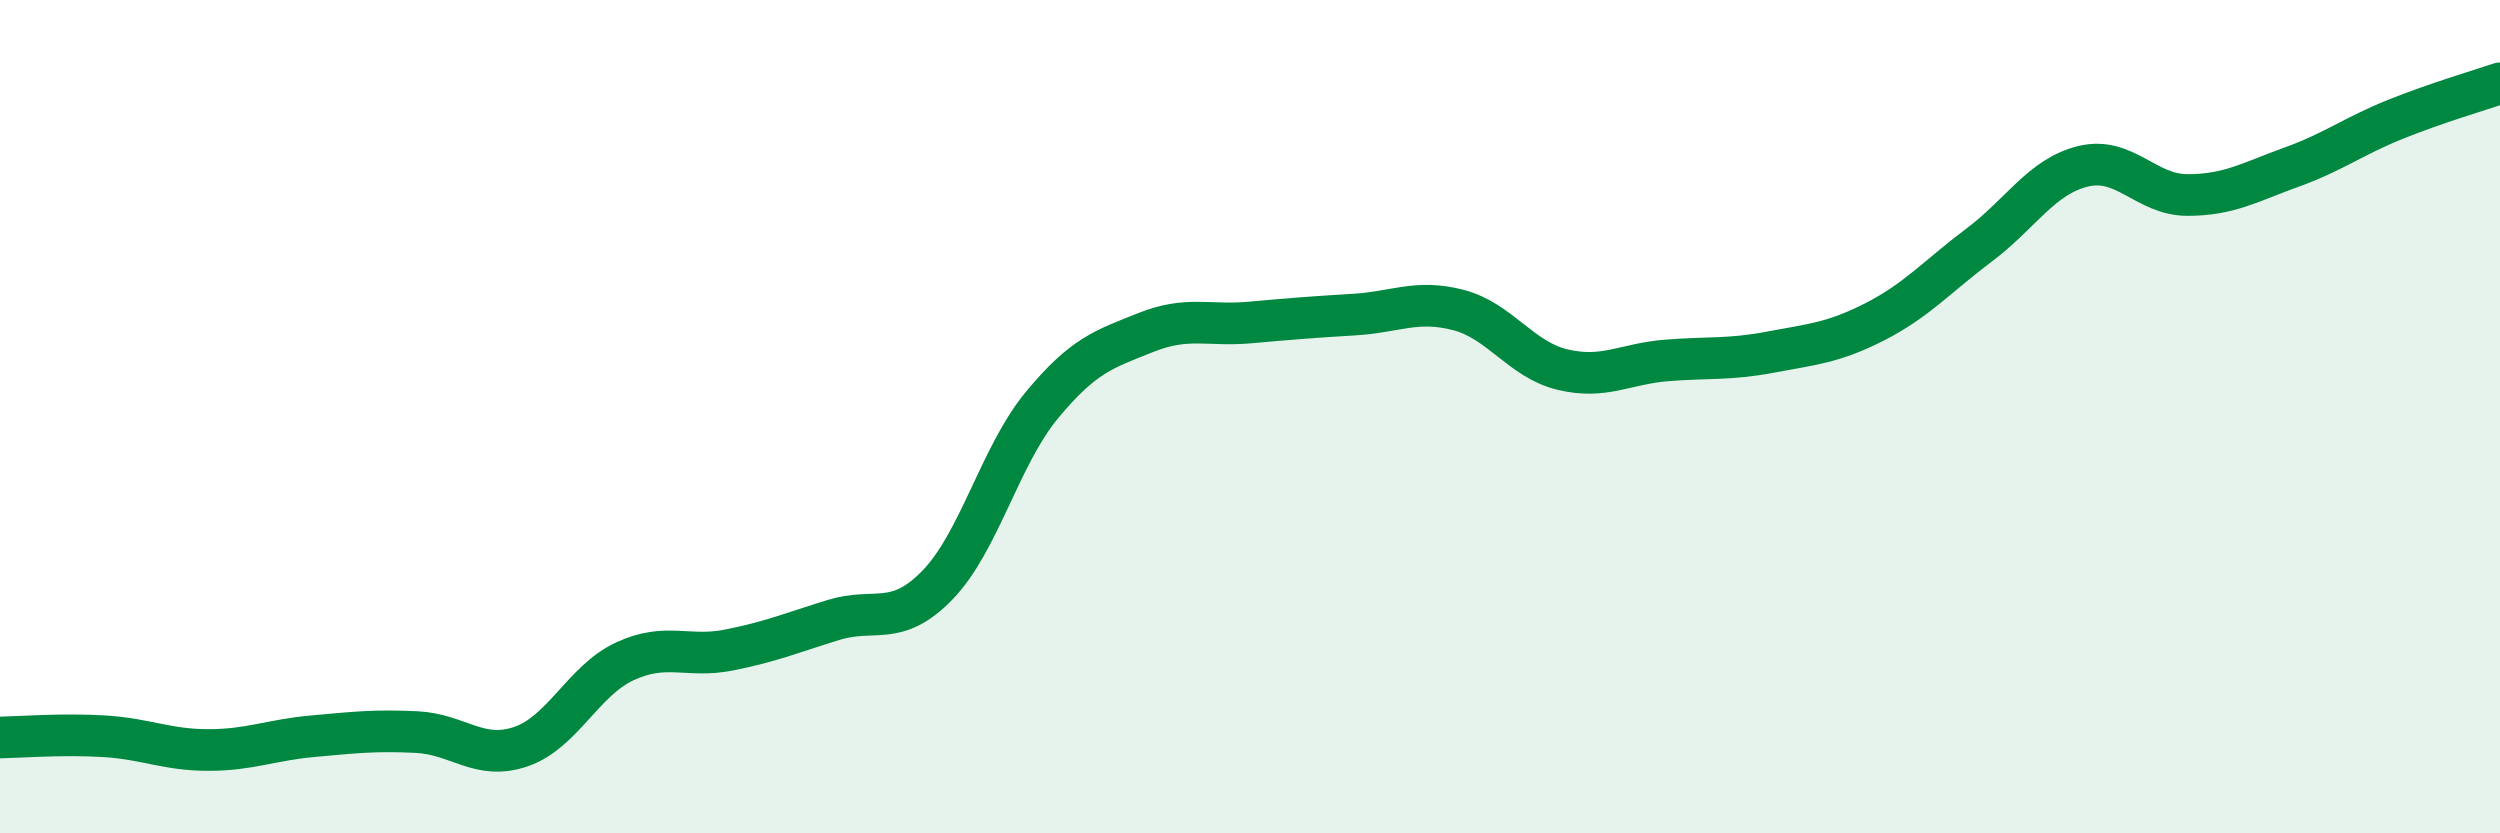
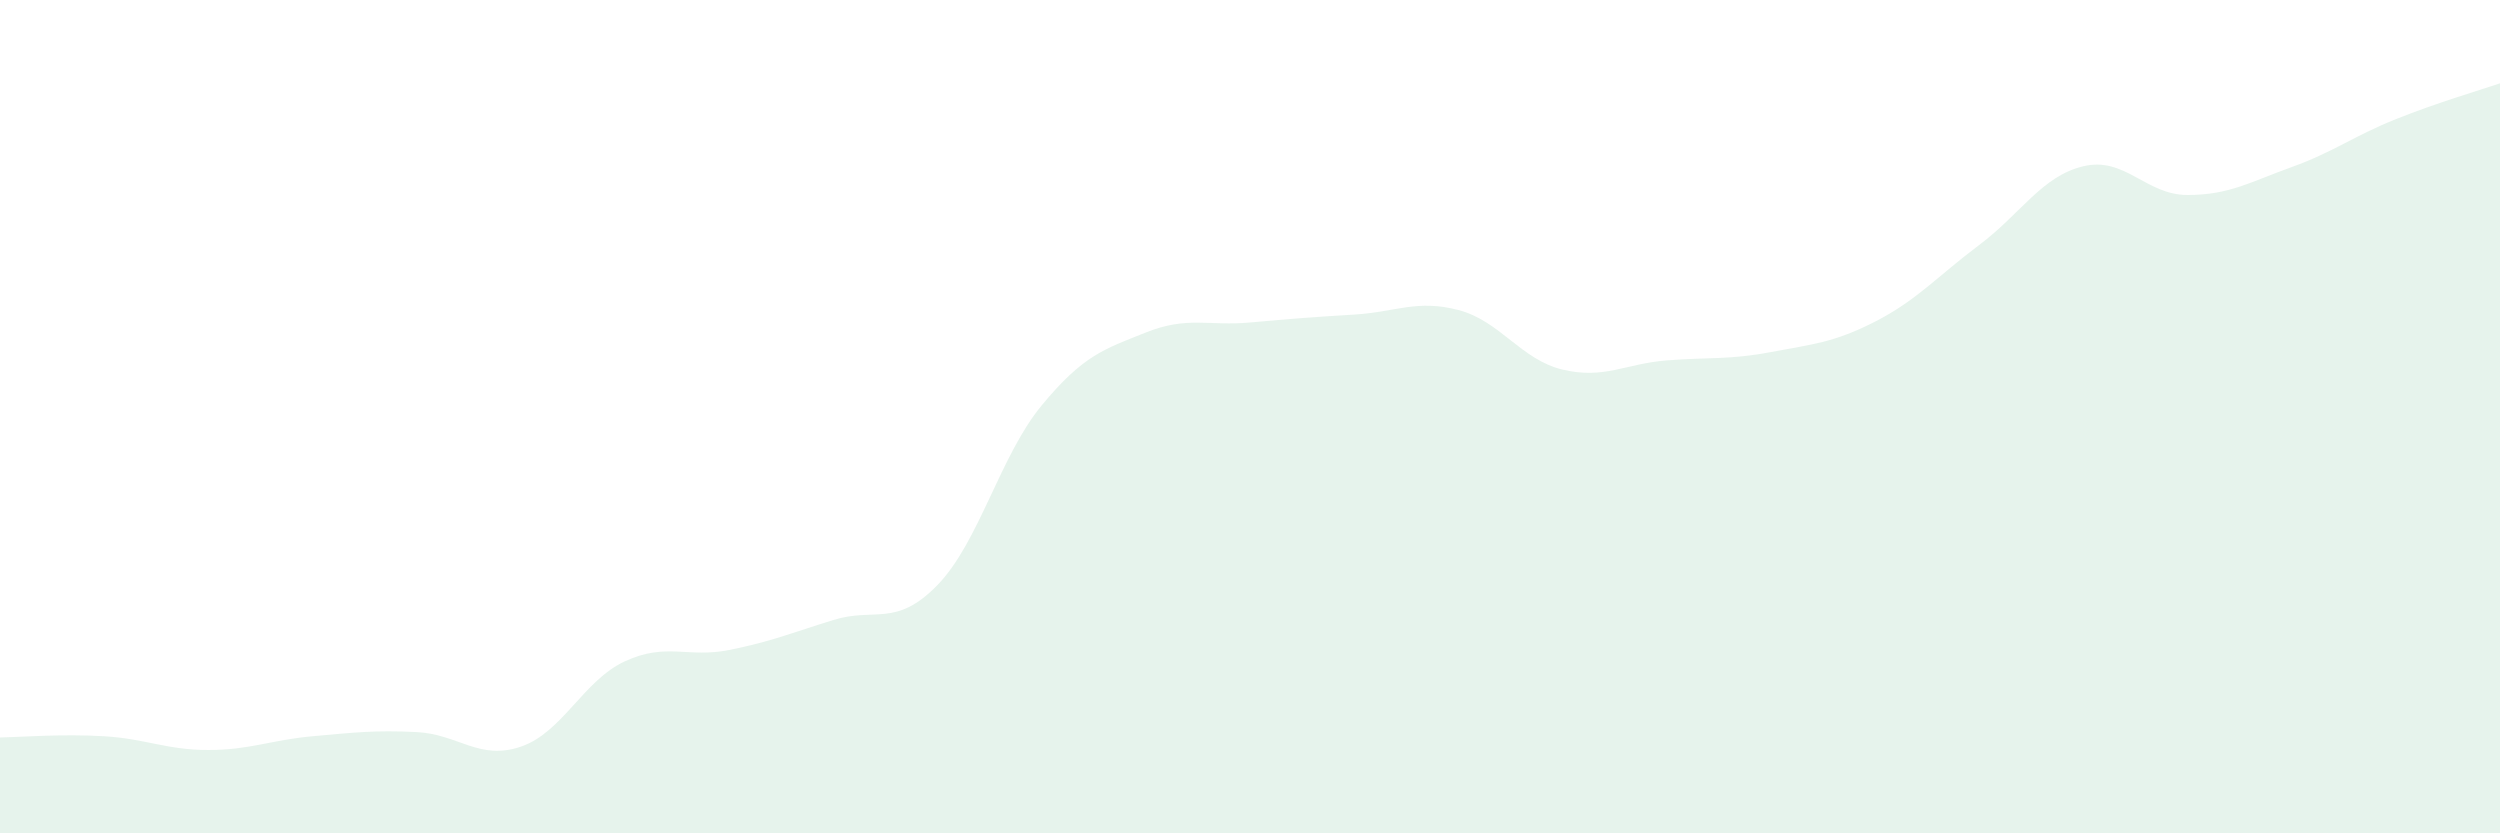
<svg xmlns="http://www.w3.org/2000/svg" width="60" height="20" viewBox="0 0 60 20">
  <path d="M 0,17.7 C 0.5,17.69 1.5,17.61 2.5,17.67 C 3.5,17.73 4,18 5,18 C 6,18 6.5,17.76 7.5,17.67 C 8.5,17.58 9,17.52 10,17.57 C 11,17.62 11.5,18.26 12.5,17.92 C 13.5,17.58 14,16.33 15,15.87 C 16,15.41 16.5,15.8 17.5,15.6 C 18.5,15.4 19,15.19 20,14.88 C 21,14.57 21.5,15.07 22.5,14.04 C 23.5,13.01 24,10.94 25,9.73 C 26,8.52 26.5,8.38 27.5,7.98 C 28.5,7.58 29,7.83 30,7.74 C 31,7.65 31.5,7.61 32.5,7.55 C 33.5,7.49 34,7.18 35,7.44 C 36,7.7 36.5,8.63 37.5,8.87 C 38.5,9.11 39,8.73 40,8.65 C 41,8.57 41.5,8.64 42.5,8.45 C 43.5,8.26 44,8.23 45,7.72 C 46,7.21 46.5,6.63 47.5,5.88 C 48.5,5.13 49,4.23 50,3.99 C 51,3.75 51.5,4.68 52.5,4.68 C 53.5,4.68 54,4.37 55,4.01 C 56,3.65 56.5,3.26 57.5,2.86 C 58.5,2.46 59.5,2.17 60,2L60 20L0 20Z" fill="#008740" opacity="0.1" stroke-linecap="round" stroke-linejoin="round" />
-   <path d="M 0,17.7 C 0.5,17.69 1.5,17.61 2.5,17.67 C 3.5,17.73 4,18 5,18 C 6,18 6.5,17.76 7.5,17.67 C 8.5,17.58 9,17.52 10,17.57 C 11,17.62 11.5,18.26 12.5,17.92 C 13.5,17.58 14,16.33 15,15.87 C 16,15.41 16.5,15.8 17.5,15.6 C 18.5,15.4 19,15.19 20,14.88 C 21,14.57 21.5,15.07 22.5,14.04 C 23.5,13.01 24,10.94 25,9.73 C 26,8.52 26.5,8.38 27.5,7.98 C 28.5,7.58 29,7.83 30,7.74 C 31,7.65 31.5,7.61 32.5,7.55 C 33.5,7.49 34,7.18 35,7.44 C 36,7.7 36.5,8.63 37.5,8.87 C 38.5,9.11 39,8.73 40,8.65 C 41,8.57 41.5,8.64 42.5,8.45 C 43.5,8.26 44,8.23 45,7.72 C 46,7.21 46.5,6.63 47.5,5.88 C 48.5,5.13 49,4.23 50,3.99 C 51,3.75 51.5,4.68 52.5,4.68 C 53.5,4.68 54,4.37 55,4.01 C 56,3.65 56.5,3.26 57.5,2.86 C 58.5,2.46 59.5,2.17 60,2" stroke="#008740" stroke-width="1" fill="none" stroke-linecap="round" stroke-linejoin="round" />
</svg>